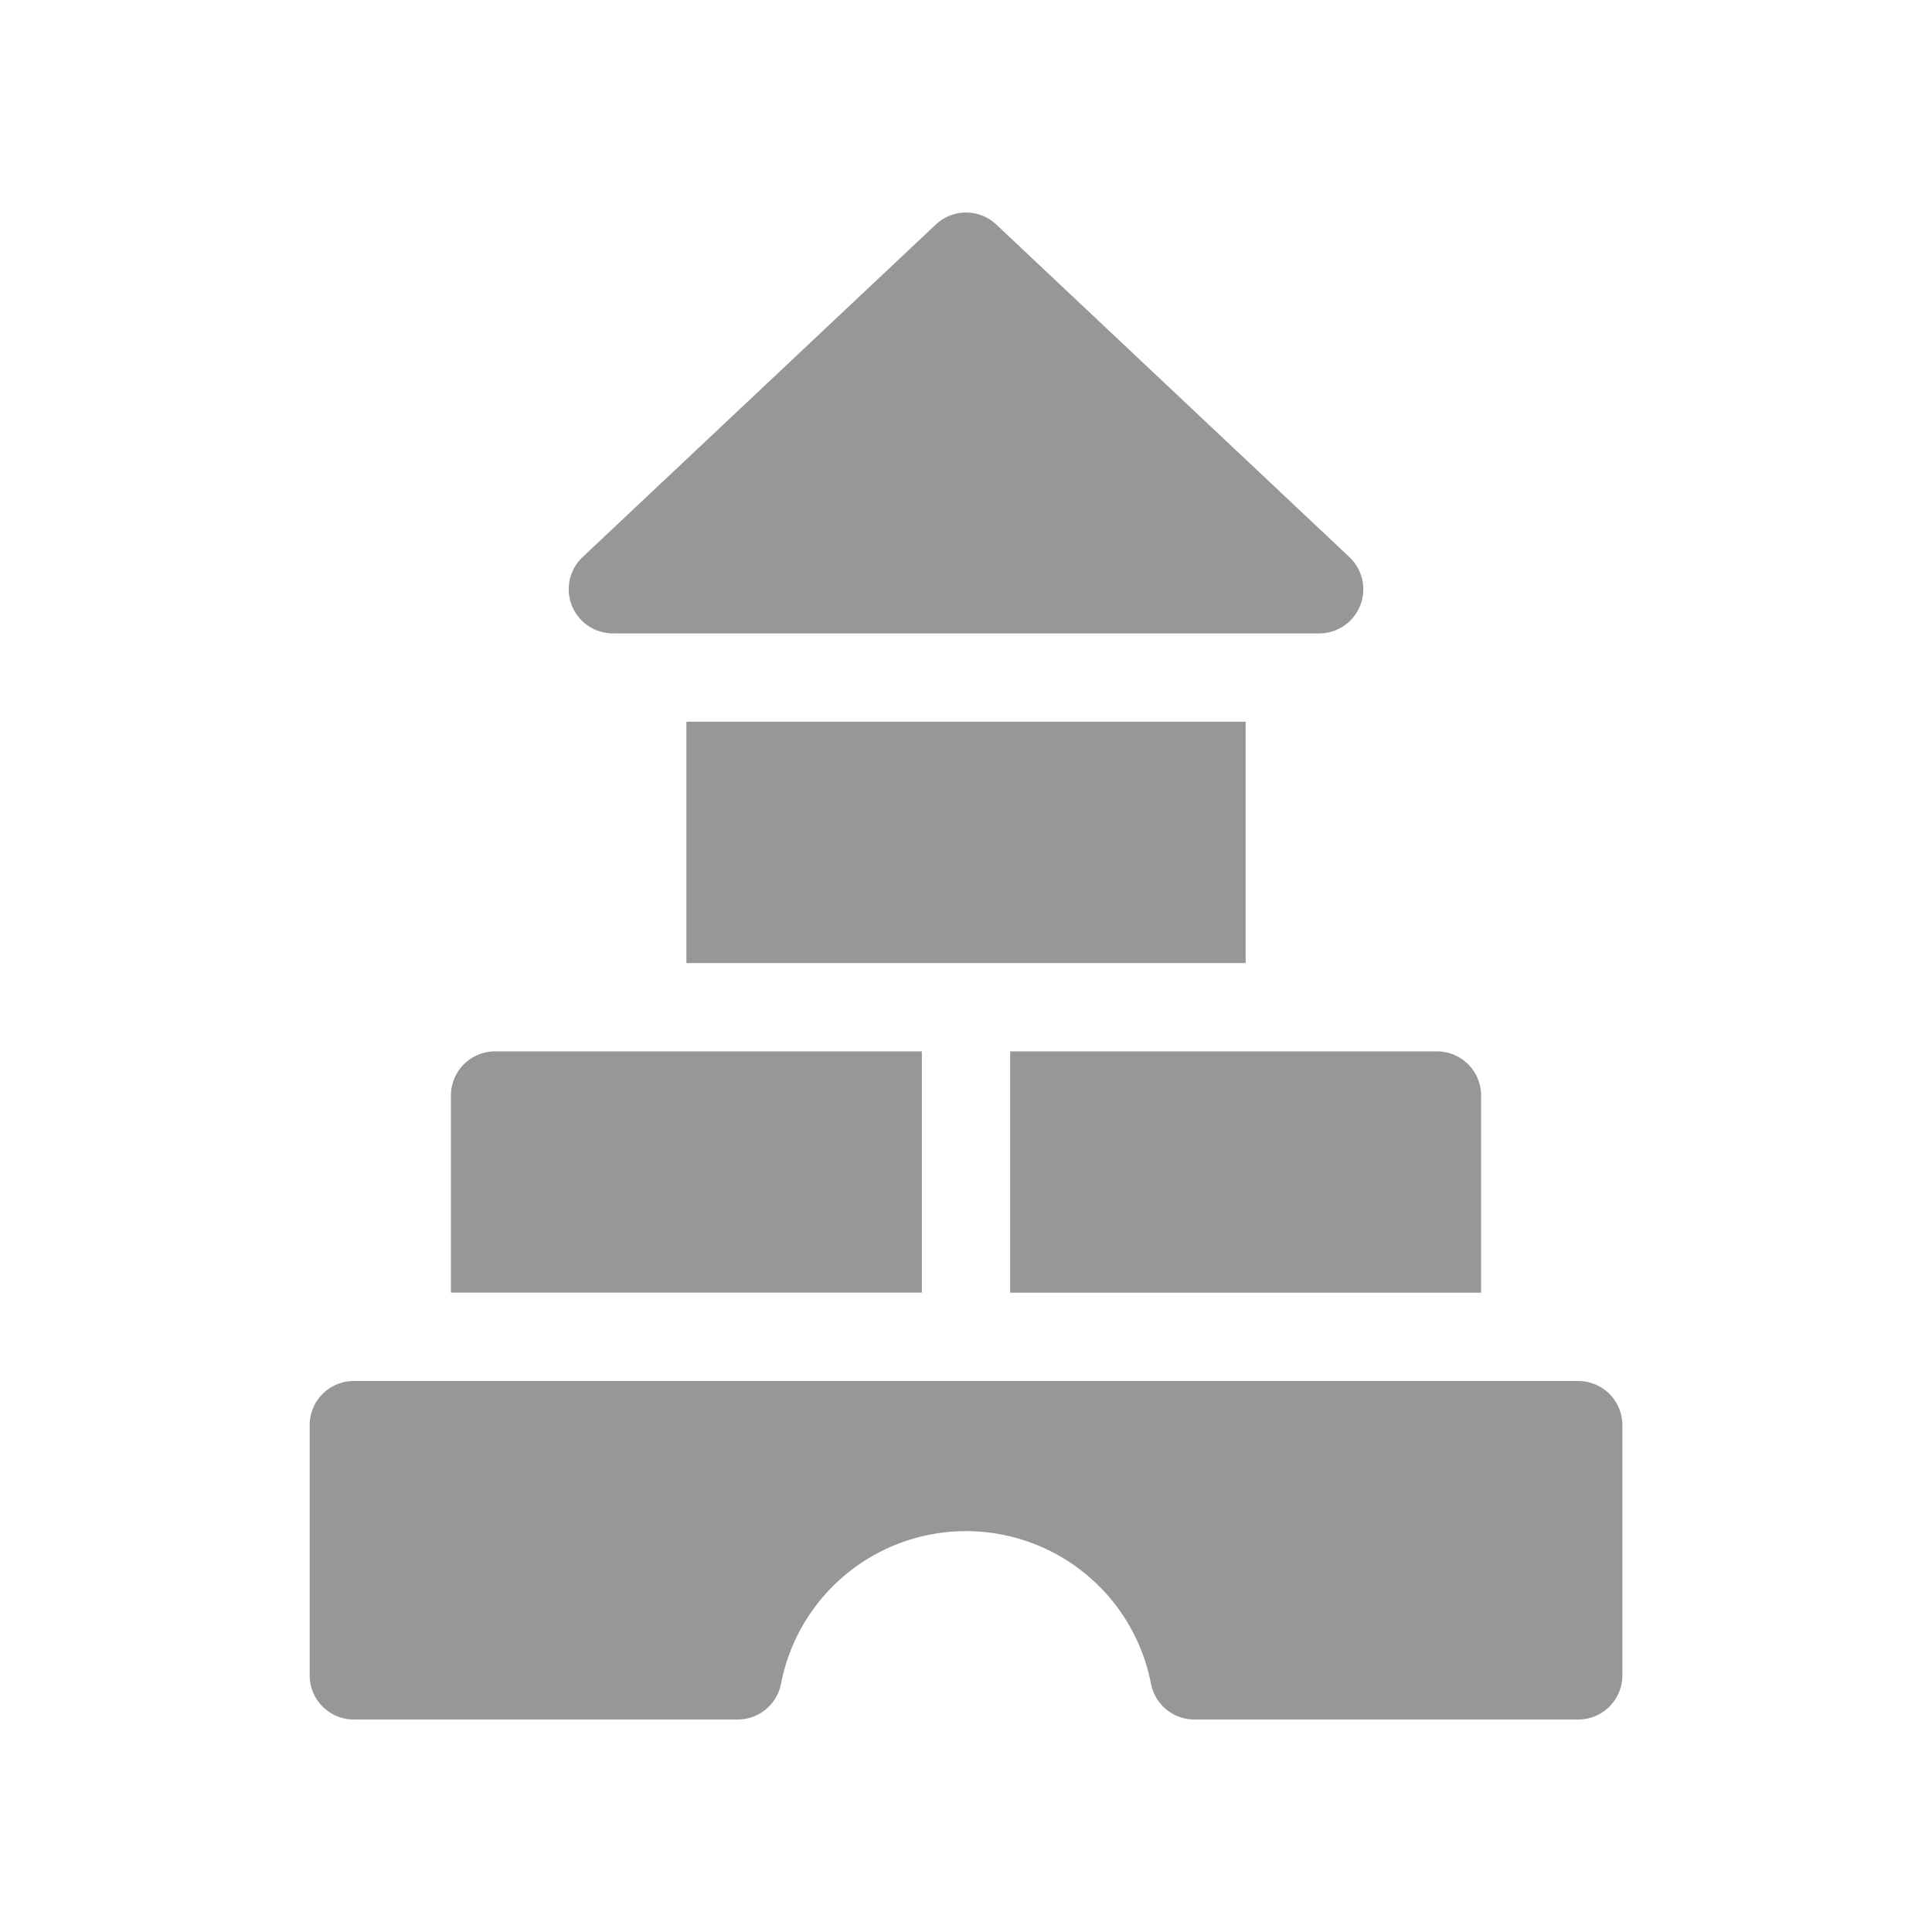
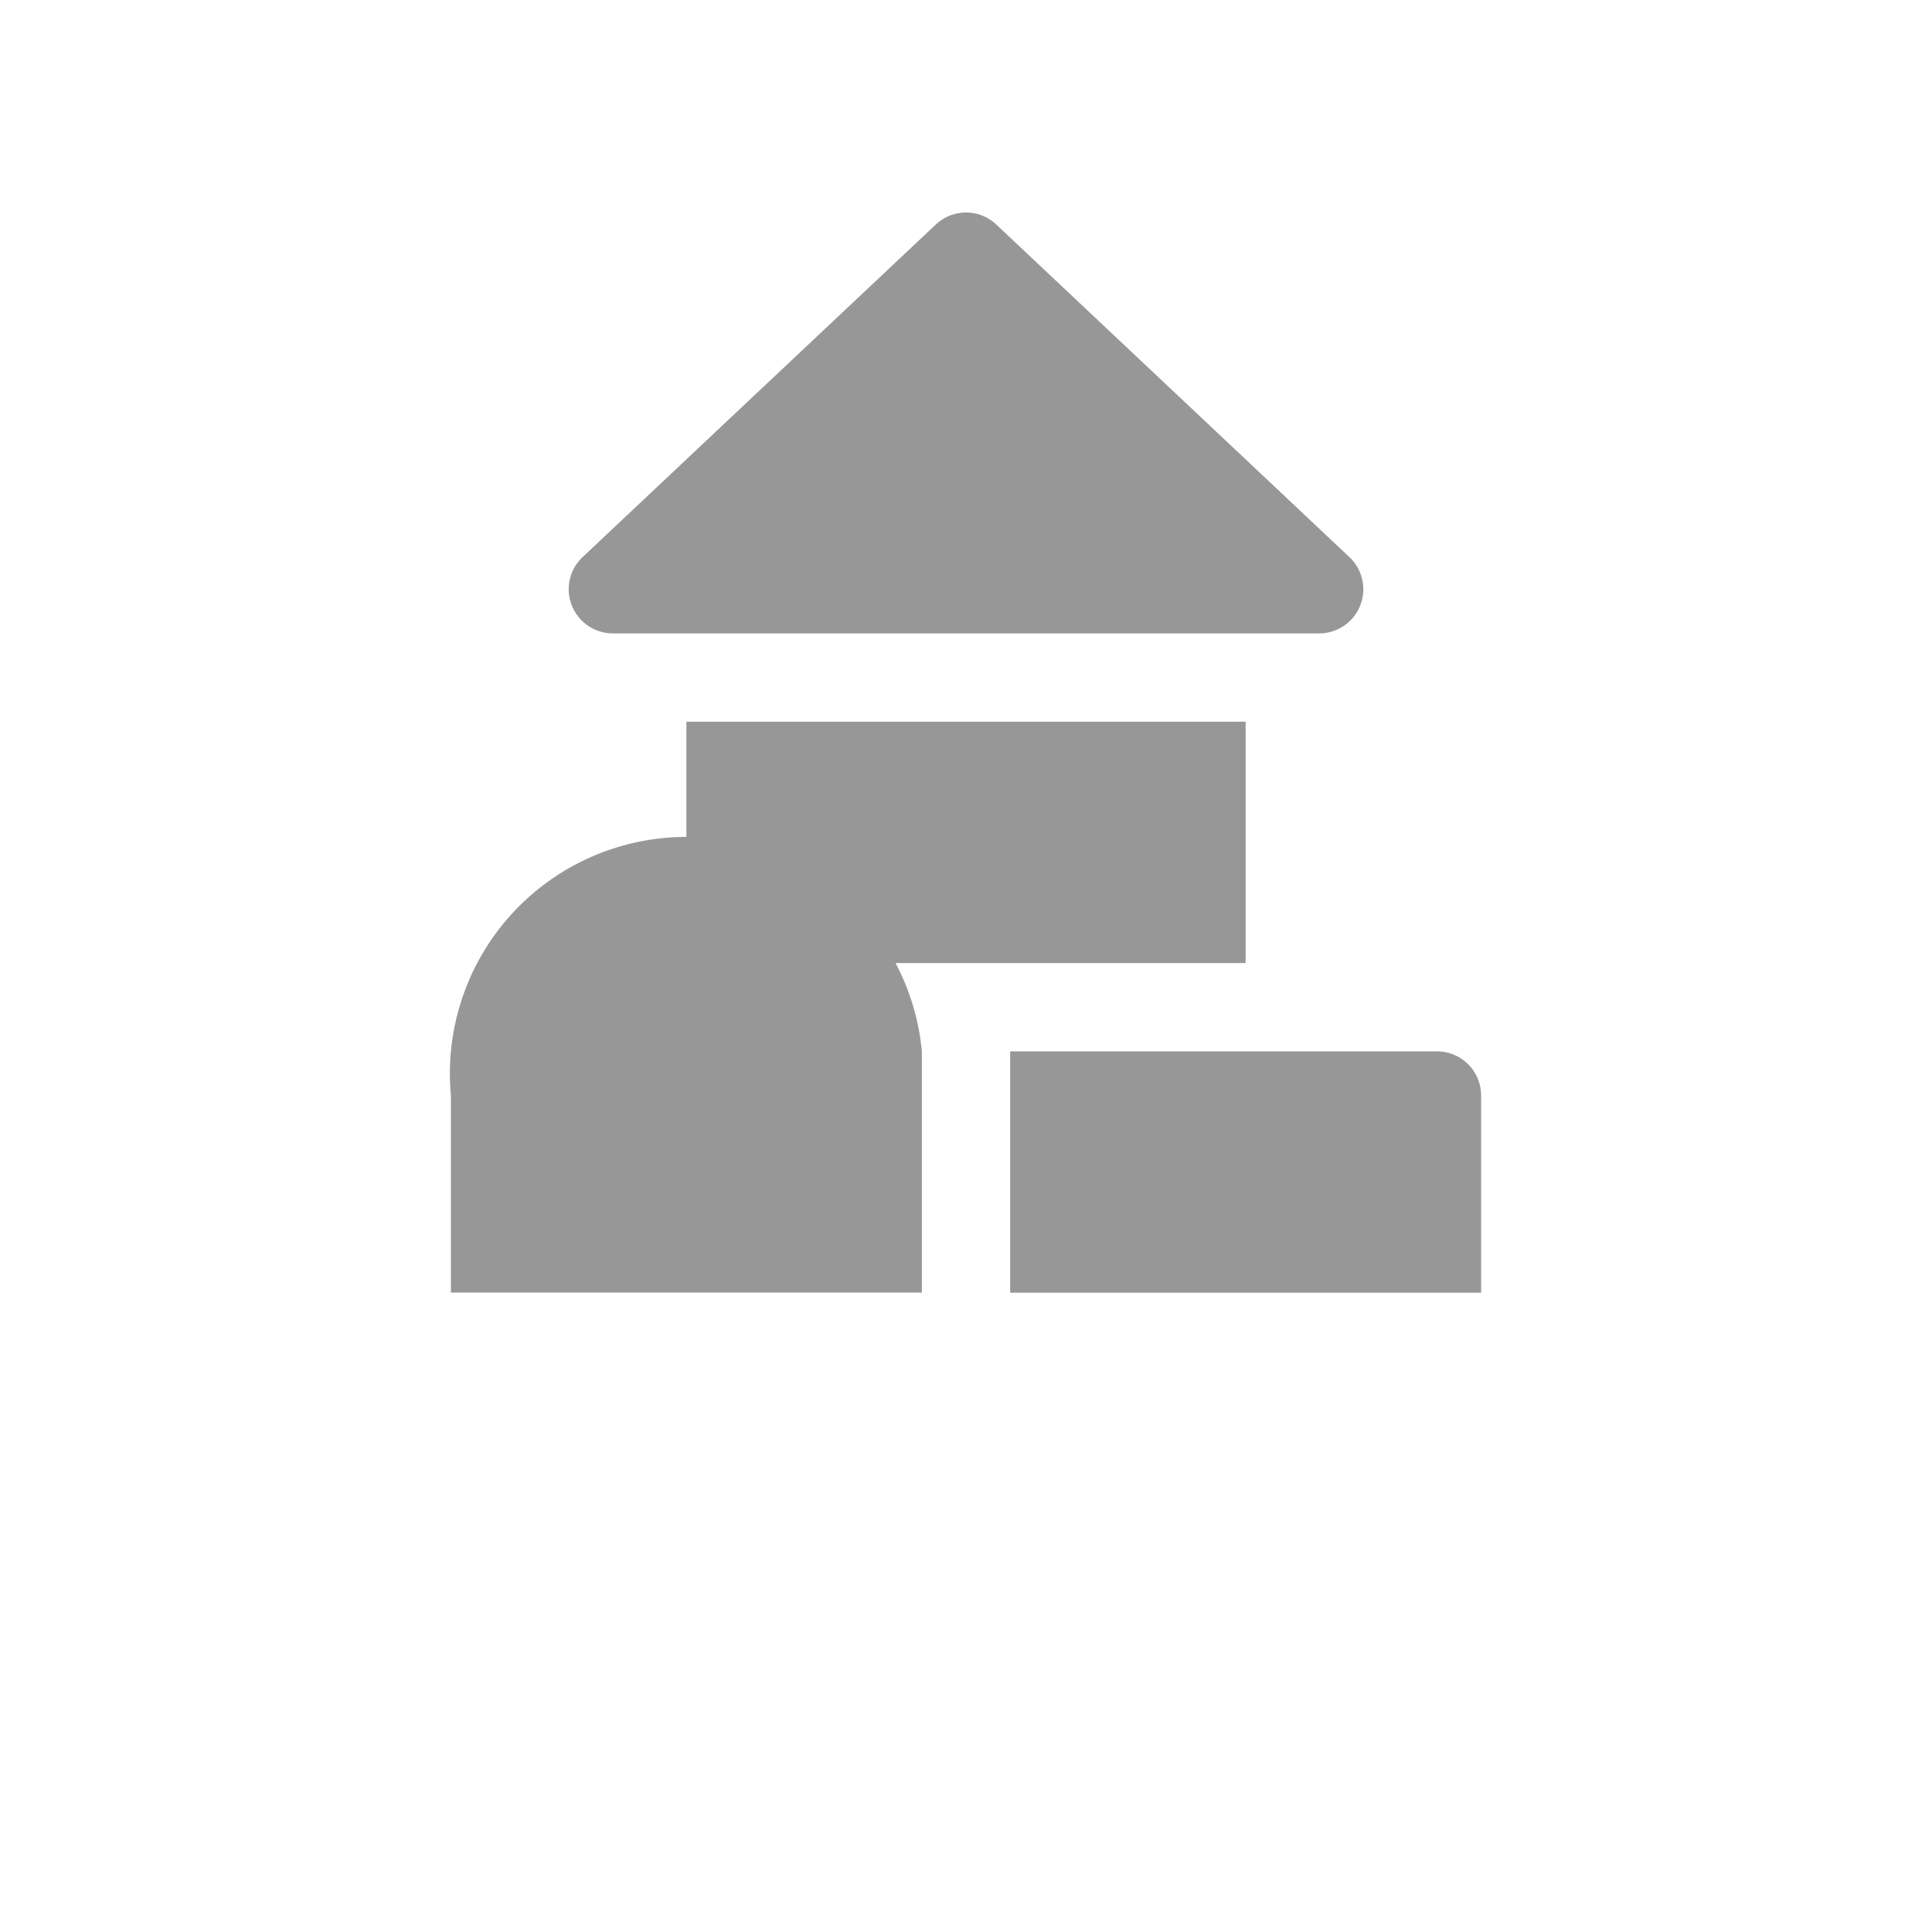
<svg xmlns="http://www.w3.org/2000/svg" width="50" height="50" viewBox="0 0 50 50">
  <g id="Group_7460" data-name="Group 7460" transform="translate(-613 -364)">
-     <rect id="Rectangle_881" data-name="Rectangle 881" width="50" height="50" transform="translate(613 364)" fill="none" />
    <g id="brick" transform="translate(588.014 369.5)">
-       <path id="Path_5763" data-name="Path 5763" d="M93.188,285H82.143A1.143,1.143,0,0,0,81,286.143v5.1H93.188Z" transform="translate(-44.344 -263.291)" fill="#979797" />
+       <path id="Path_5763" data-name="Path 5763" d="M93.188,285A1.143,1.143,0,0,0,81,286.143v5.1H93.188Z" transform="translate(-44.344 -263.291)" fill="#979797" />
      <path id="Path_5764" data-name="Path 5764" d="M271,291.246h12.188v-5.1A1.143,1.143,0,0,0,282.045,285H271Z" transform="translate(-219.871 -263.291)" fill="#979797" />
      <path id="Path_5765" data-name="Path 5765" d="M161,173h14.473v6.246H161Z" transform="translate(-118.25 -159.822)" fill="#979797" />
      <path id="Path_5766" data-name="Path 5766" d="M122.143,10.893h18.281a1.143,1.143,0,0,0,.783-1.974L132.067.311a1.142,1.142,0,0,0-1.566,0L121.36,8.918a1.143,1.143,0,0,0,.783,1.974Z" transform="translate(-81.297)" fill="#979797" />
-       <path id="Path_5767" data-name="Path 5767" d="M65.83,397H34.143A1.143,1.143,0,0,0,33,398.143v6.475a1.143,1.143,0,0,0,1.143,1.143h9.935a1.145,1.145,0,0,0,1.122-.932,4.876,4.876,0,0,1,9.572,0,1.145,1.145,0,0,0,1.122.932H65.83a1.143,1.143,0,0,0,1.143-1.143v-6.475A1.143,1.143,0,0,0,65.83,397Z" transform="translate(0 -366.76)" fill="#979797" />
    </g>
  </g>
</svg>